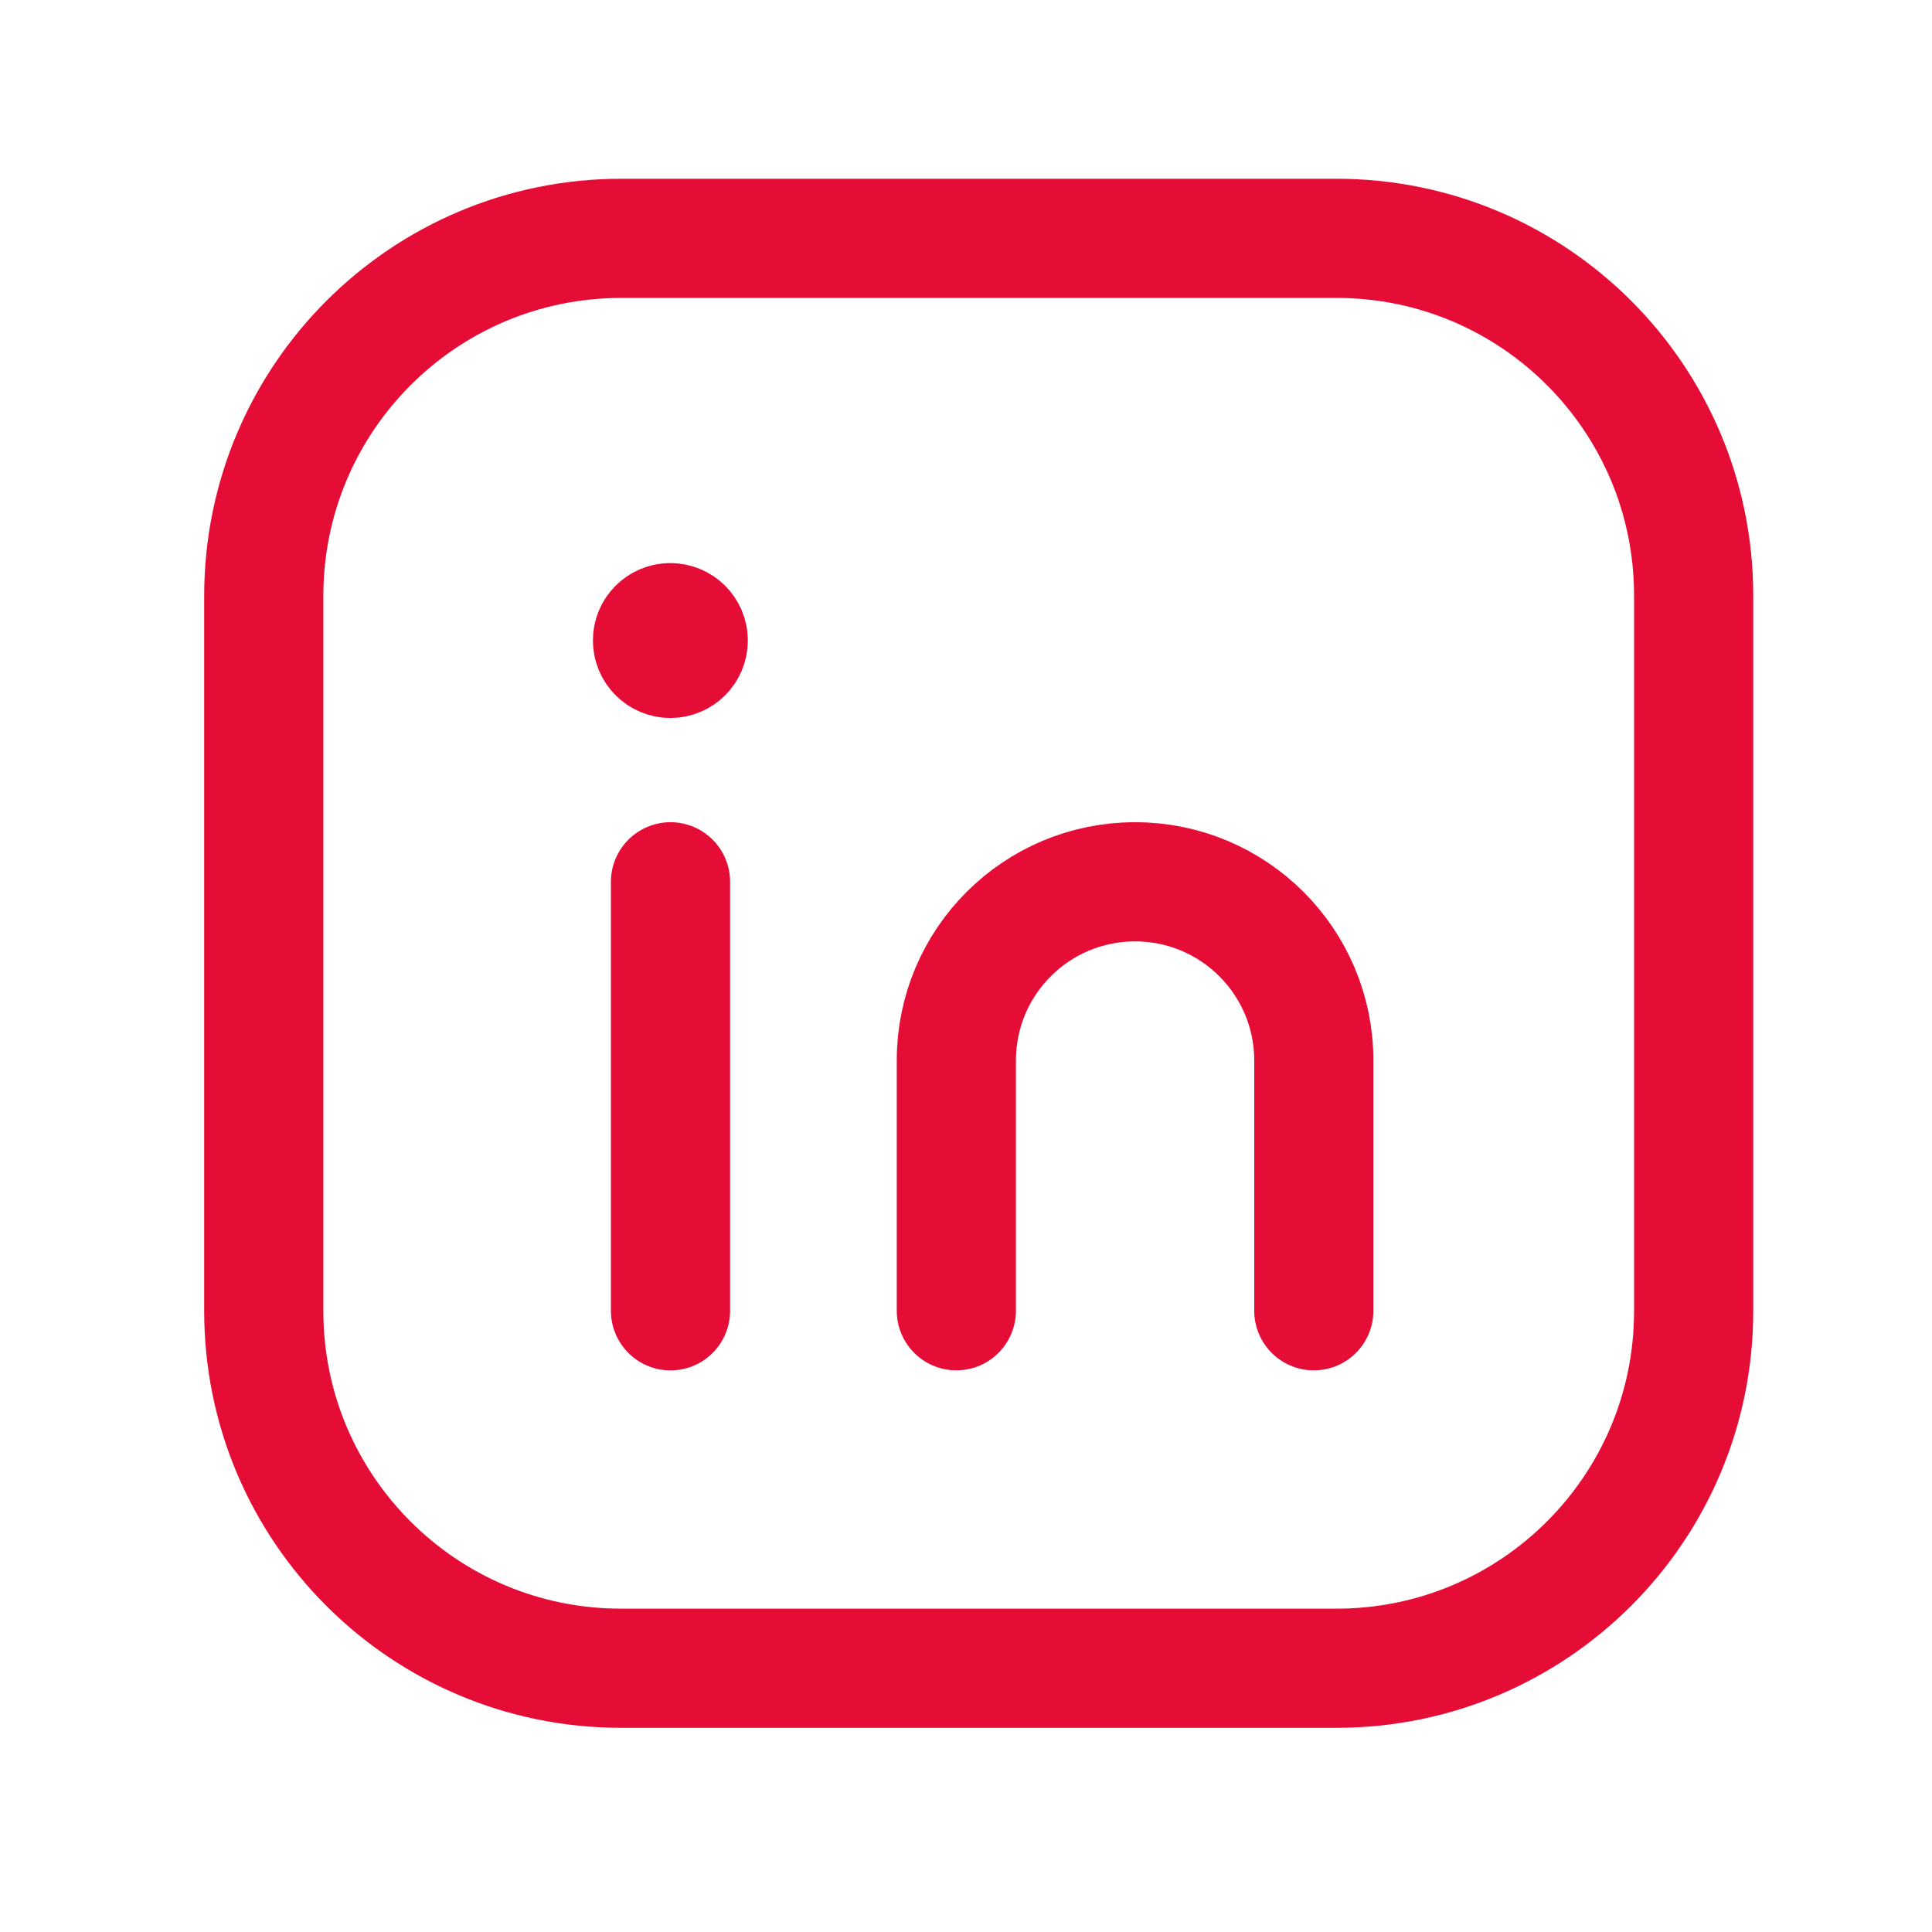
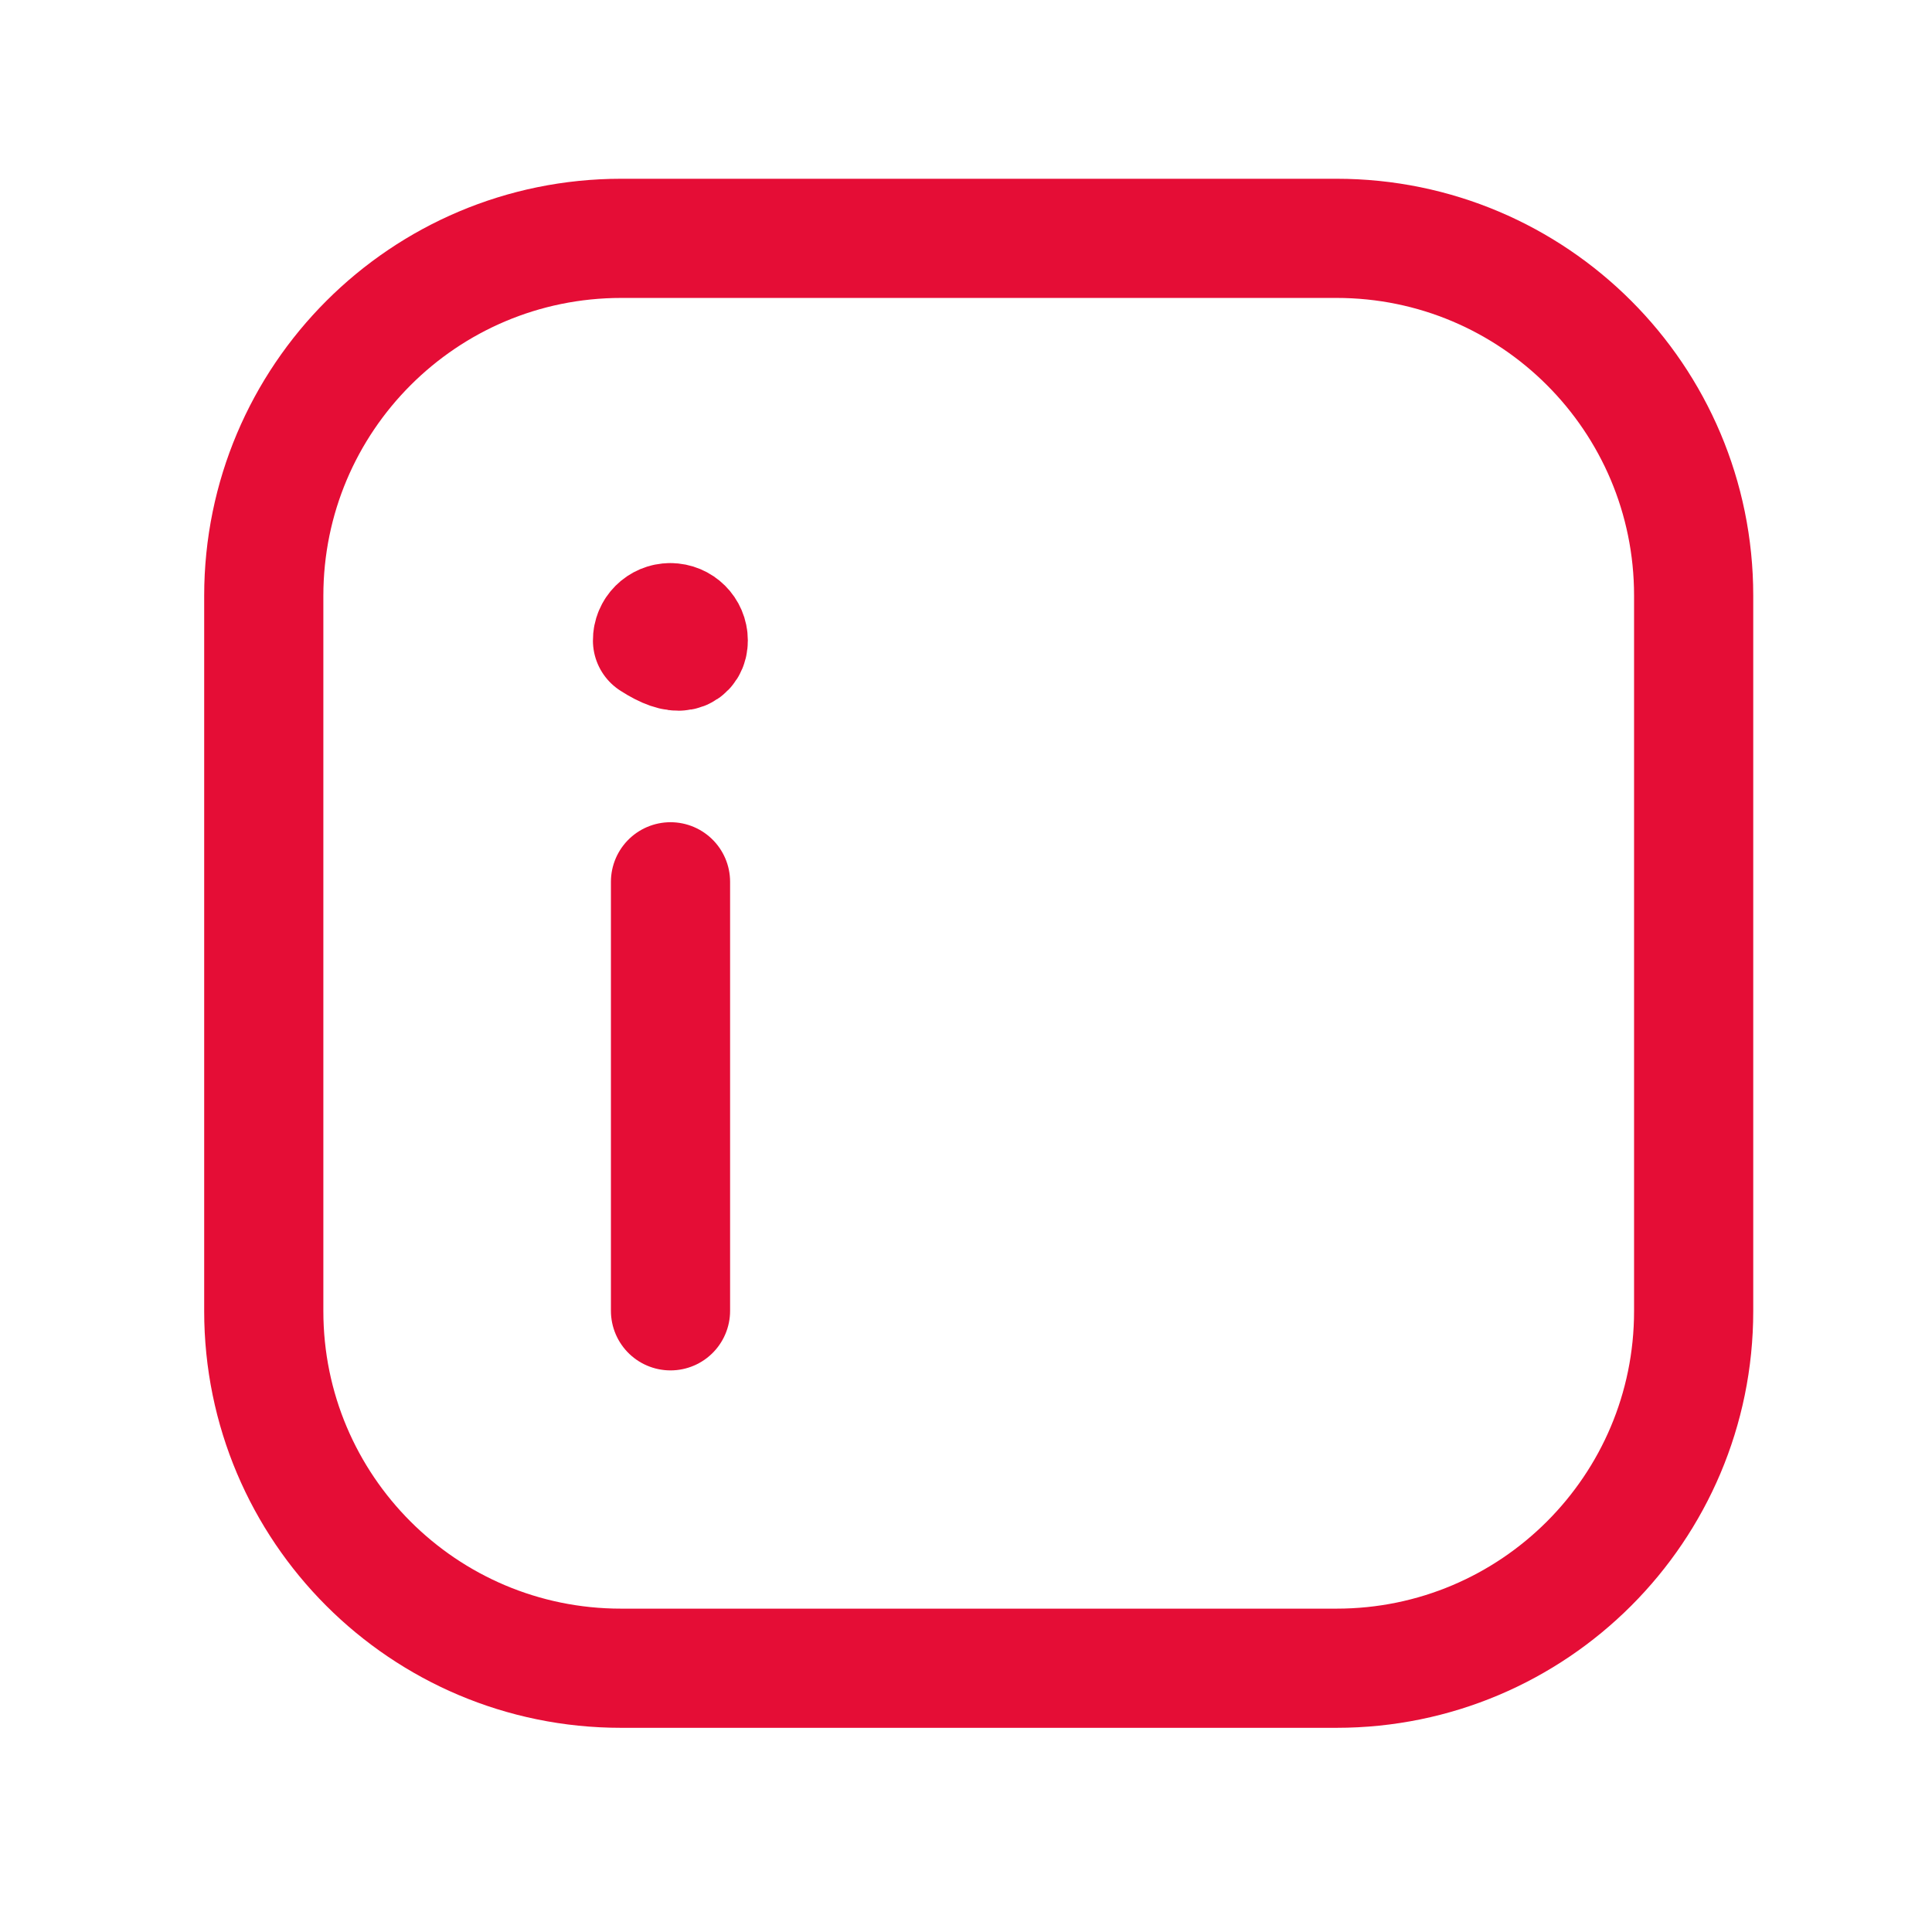
<svg xmlns="http://www.w3.org/2000/svg" width="38" height="38" viewBox="0 0 38 38" fill="none">
  <path fill-rule="evenodd" clip-rule="evenodd" d="M12.219 4.688H26.288C30.167 4.688 33.312 7.833 33.312 11.713V25.789C33.312 29.667 30.167 32.812 26.288 32.812H12.213C8.333 32.812 5.188 29.667 5.188 25.788V11.719C5.188 7.836 8.336 4.688 12.219 4.688V4.688Z" stroke="#E50D36" stroke-width="2.344" stroke-linecap="round" stroke-linejoin="round" />
  <path d="M13.188 17.344V25.782" stroke="#E50D36" stroke-width="2.344" stroke-linecap="round" stroke-linejoin="round" />
-   <path d="M18.81 25.781V20.859C18.81 18.917 20.383 17.344 22.325 17.344V17.344C24.267 17.344 25.841 18.917 25.841 20.859V25.781" stroke="#E50D36" stroke-width="2.344" stroke-linecap="round" stroke-linejoin="round" />
-   <path d="M13.184 12.247C12.99 12.247 12.832 12.405 12.834 12.598C12.834 12.792 12.992 12.95 13.186 12.95C13.379 12.95 13.537 12.792 13.537 12.598C13.537 12.403 13.379 12.247 13.184 12.247" stroke="#E50D36" stroke-width="2.344" stroke-linecap="round" stroke-linejoin="round" />
+   <path d="M13.184 12.247C12.99 12.247 12.832 12.405 12.834 12.598C13.379 12.95 13.537 12.792 13.537 12.598C13.537 12.403 13.379 12.247 13.184 12.247" stroke="#E50D36" stroke-width="2.344" stroke-linecap="round" stroke-linejoin="round" />
</svg>